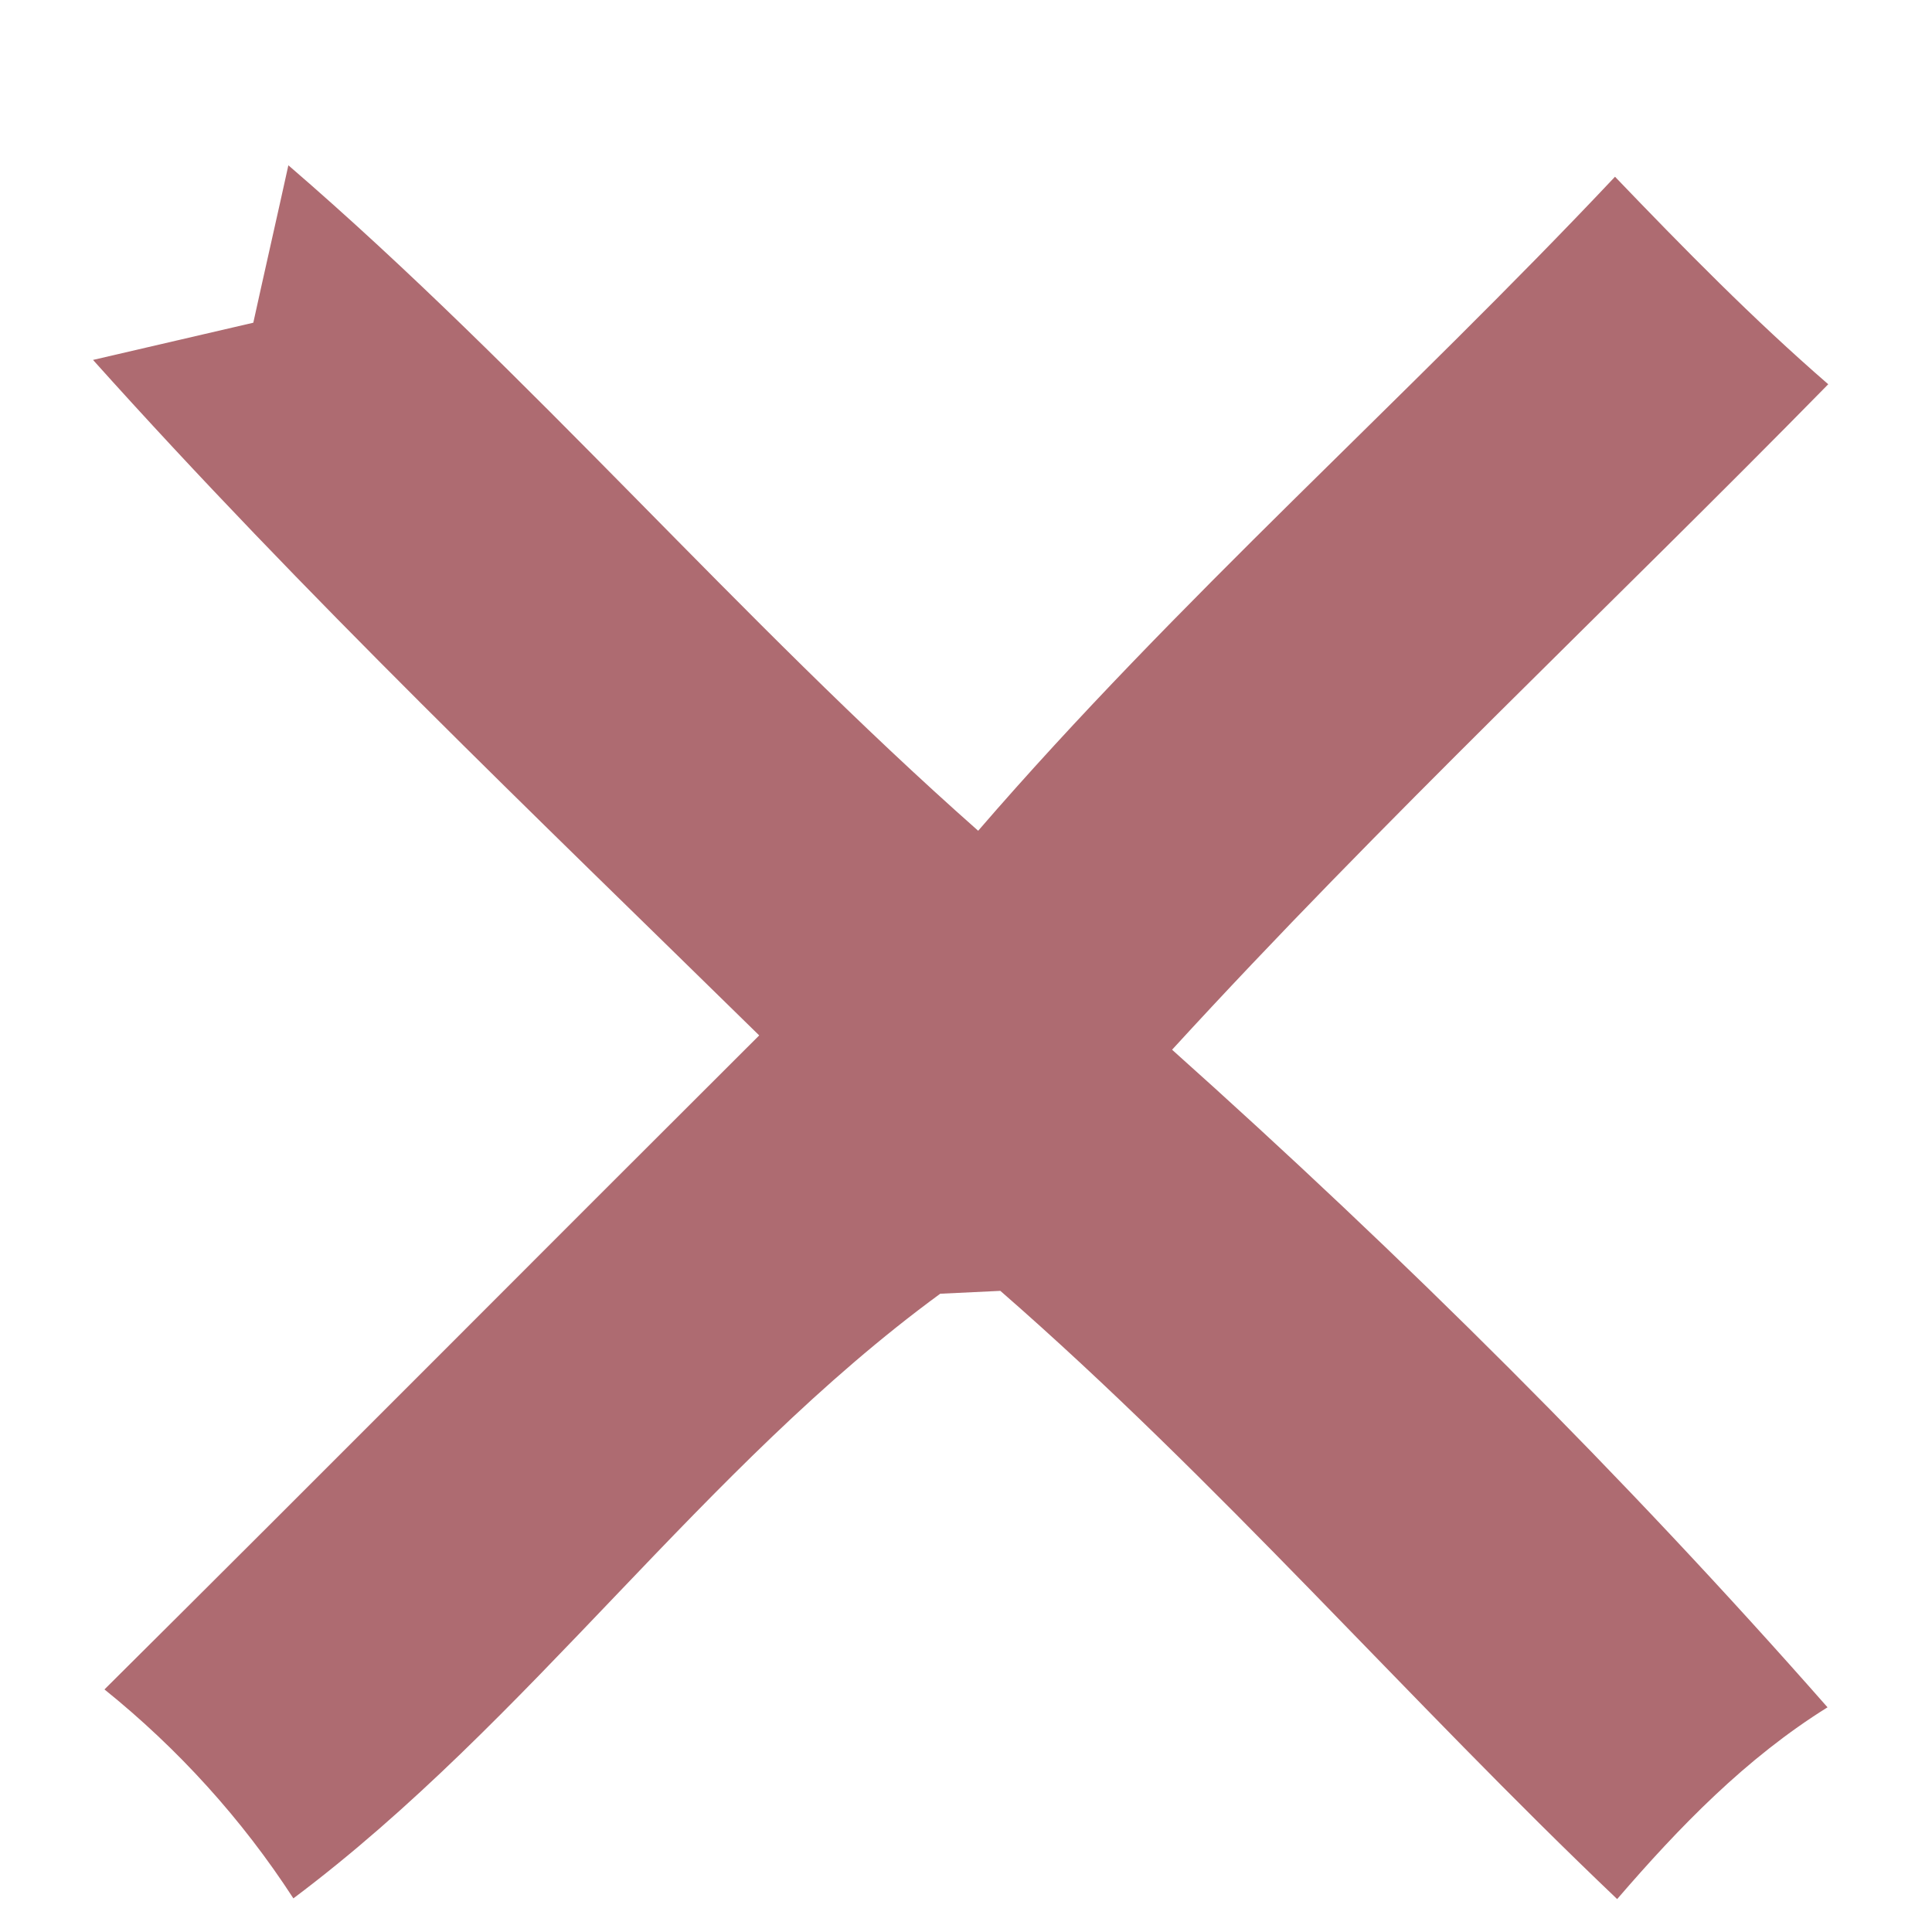
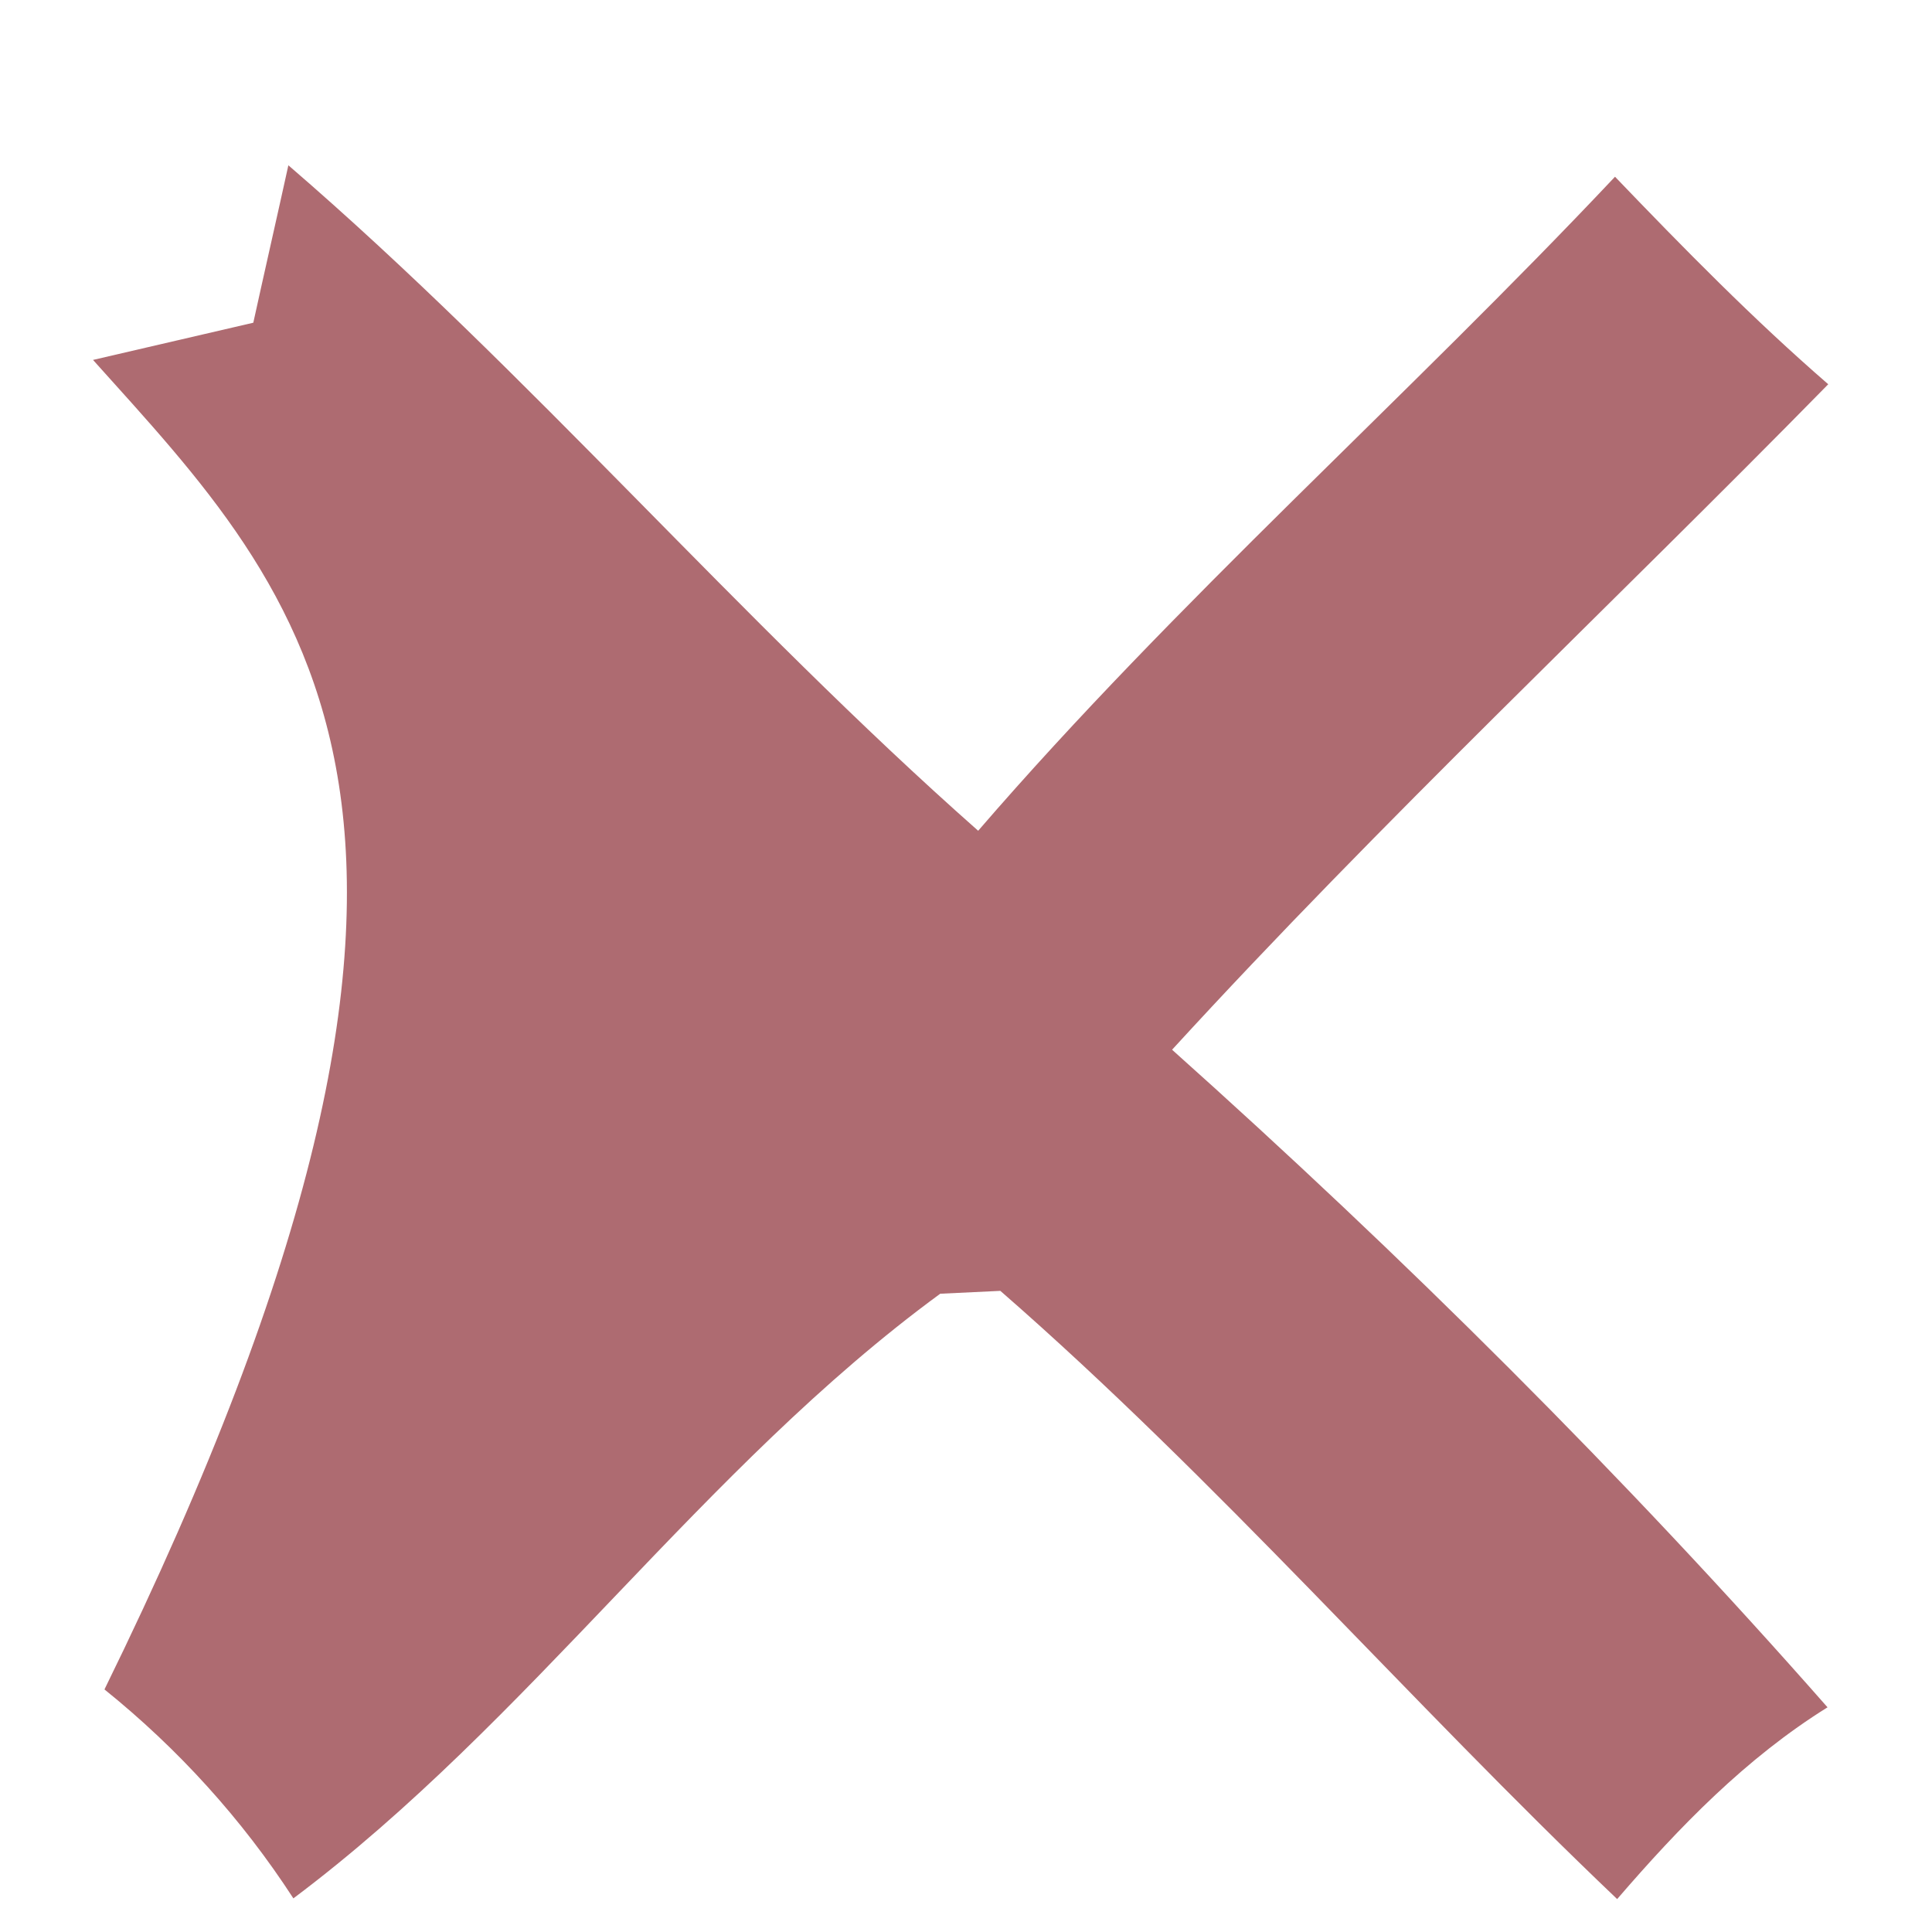
<svg xmlns="http://www.w3.org/2000/svg" width="27pt" height="27pt" viewBox="0 0 27 27" version="1.1">
  <g id="#ffffffff">
-     <path fill="#ae6b71" opacity="1.00" d=" M 3.54 4.51 C 3.66 3.96 3.91 2.86 4.03 2.31 C 7.42 5.23 10.32 8.65 13.67 11.61 C 16.45 8.39 19.65 5.57 22.57 2.47 C 23.53 3.47 24.50 4.46 25.55 5.37 C 22.50 8.48 19.32 11.46 16.38 14.67 C 19.60 17.55 22.69 20.62 25.54 23.86 C 24.40 24.57 23.47 25.53 22.60 26.54 C 19.68 23.76 17.02 20.69 13.98 18.04 L 13.14 18.08 C 9.82 20.51 7.41 24.05 4.10 26.53 C 3.38 25.42 2.49 24.44 1.46 23.61 C 4.52 20.57 7.56 17.51 10.61 14.47 C 7.46 11.38 4.25 8.32 1.30 5.03 C 1.86 4.90 2.98 4.64 3.54 4.51 Z" />
+     <path fill="#ae6b71" opacity="1.00" d=" M 3.54 4.51 C 3.66 3.96 3.91 2.86 4.03 2.31 C 7.42 5.23 10.32 8.65 13.67 11.61 C 16.45 8.39 19.65 5.57 22.57 2.47 C 23.53 3.47 24.50 4.46 25.55 5.37 C 22.50 8.48 19.32 11.46 16.38 14.67 C 19.60 17.55 22.69 20.62 25.54 23.86 C 24.40 24.57 23.47 25.53 22.60 26.54 C 19.68 23.76 17.02 20.69 13.98 18.04 L 13.14 18.08 C 9.82 20.51 7.41 24.05 4.10 26.53 C 3.38 25.42 2.49 24.44 1.46 23.61 C 7.46 11.38 4.25 8.32 1.30 5.03 C 1.86 4.90 2.98 4.64 3.54 4.51 Z" />
  </g>
</svg>